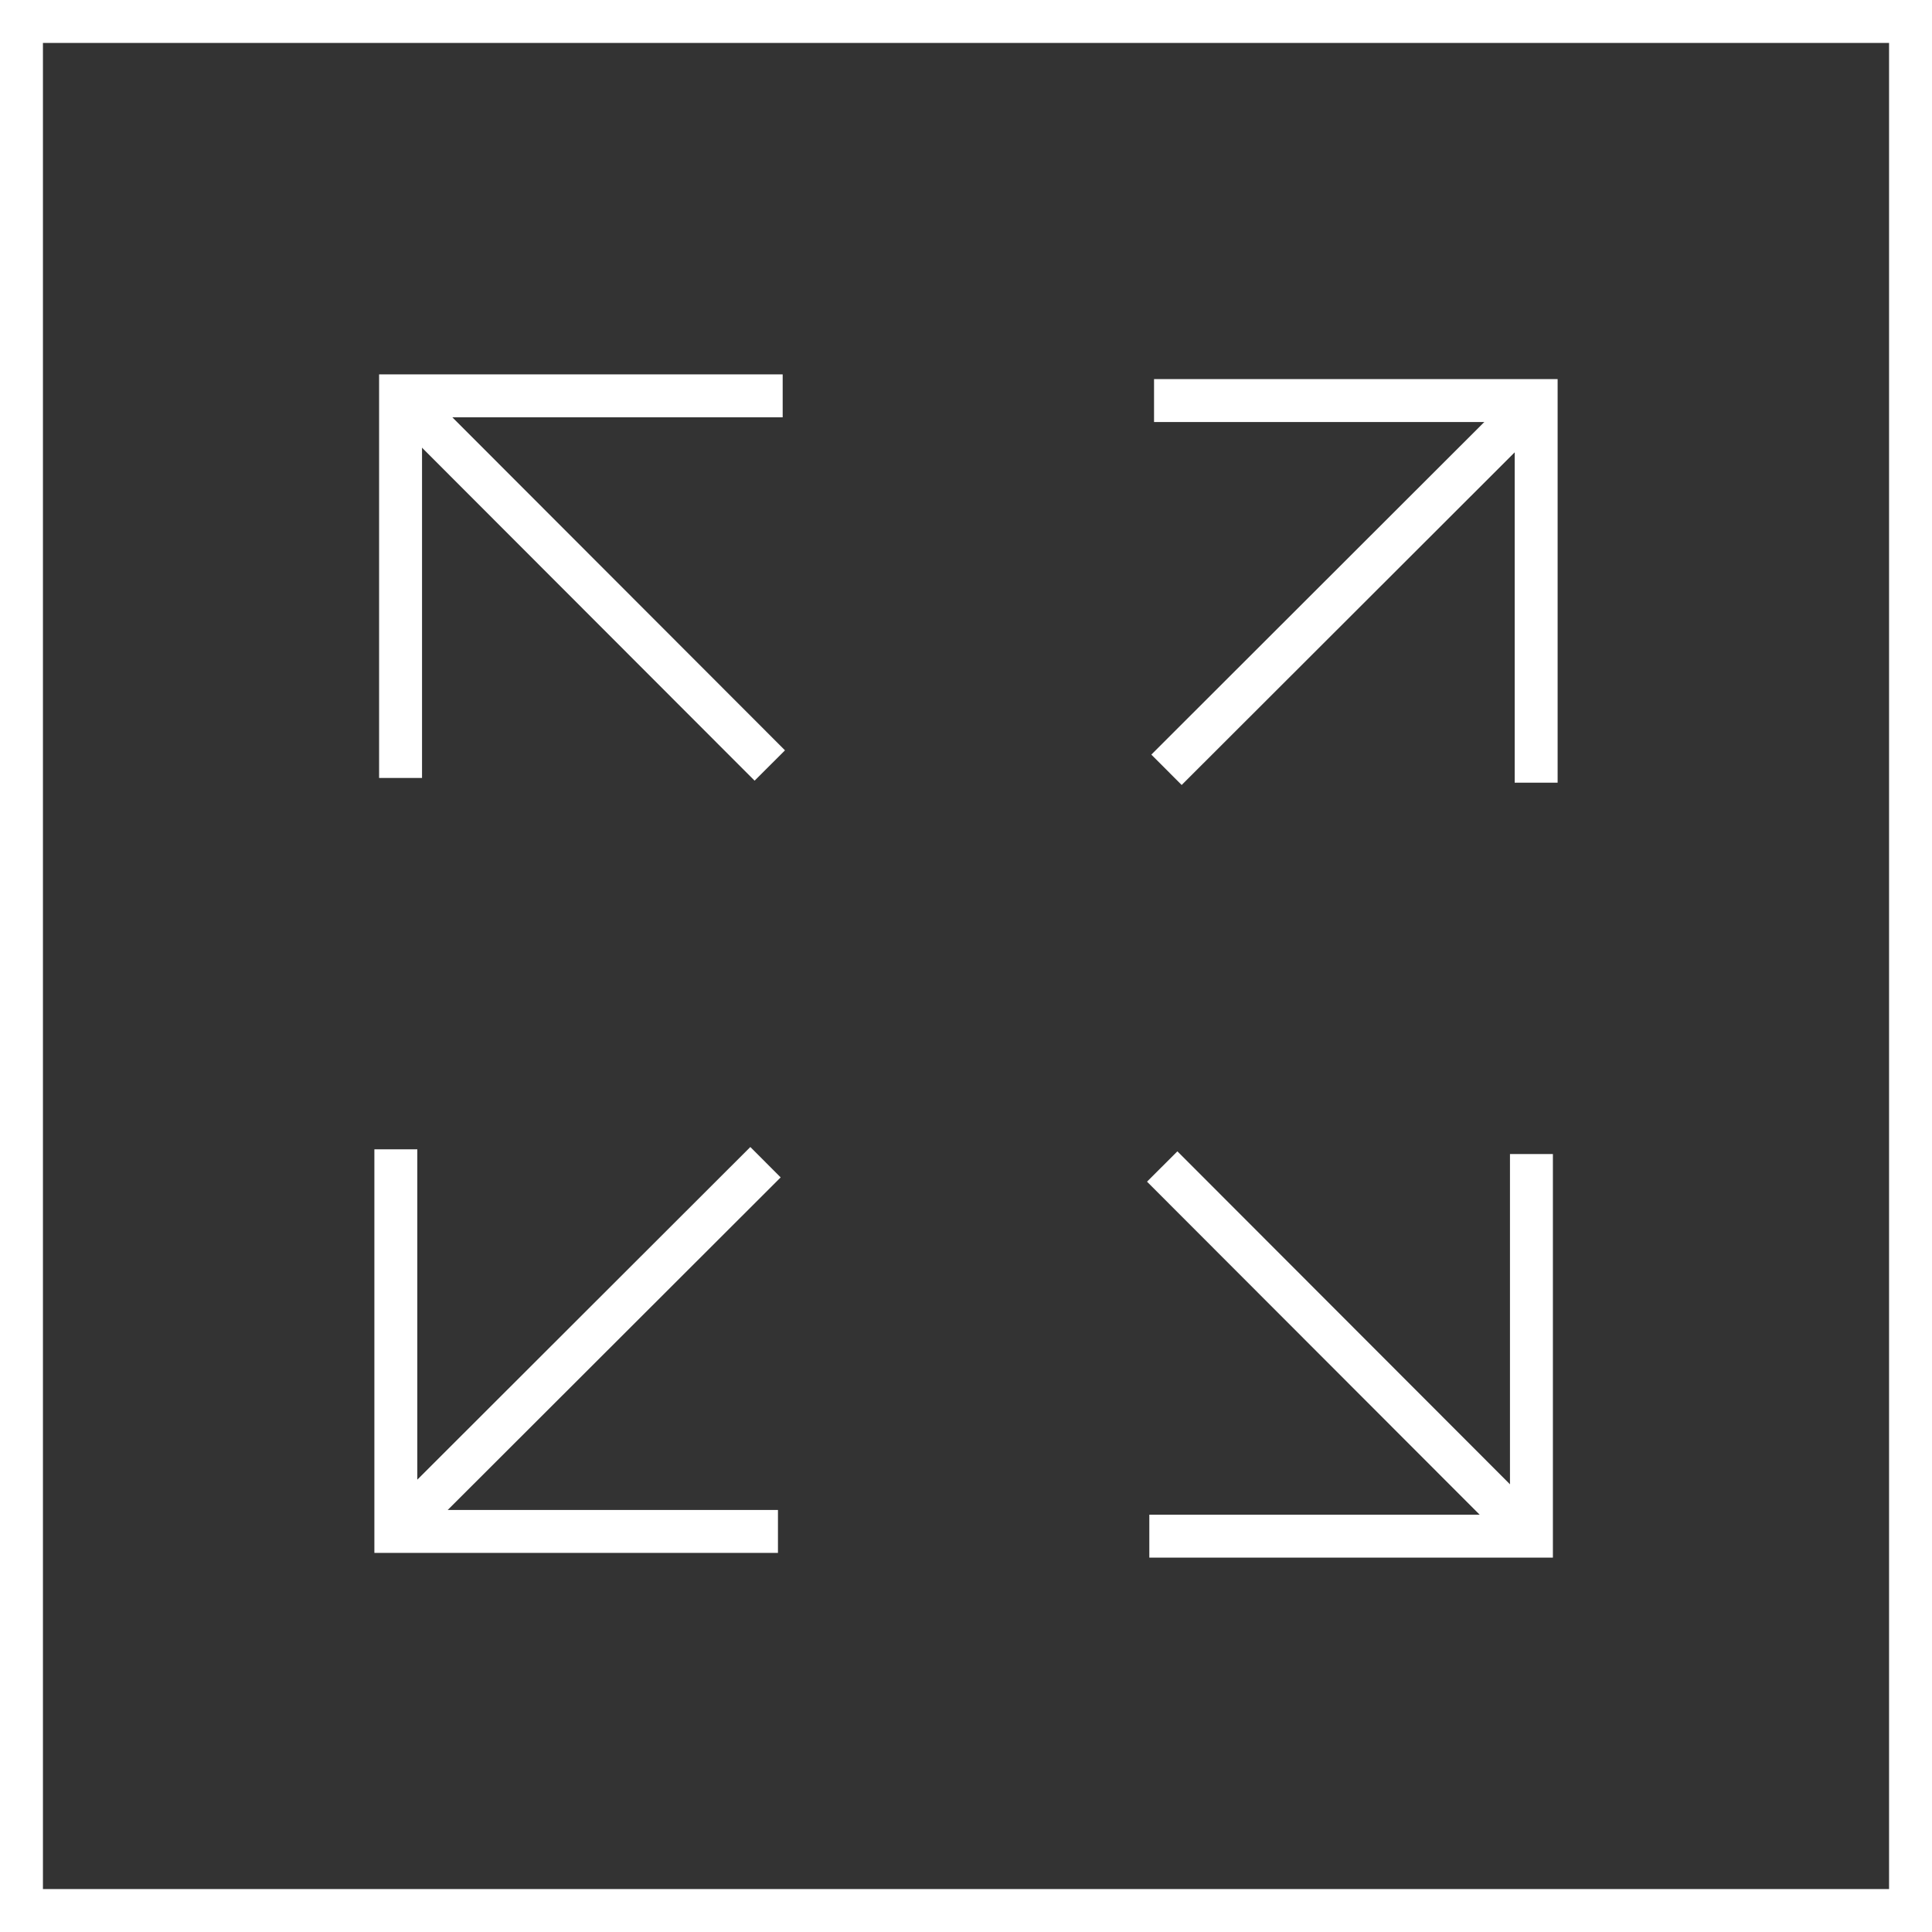
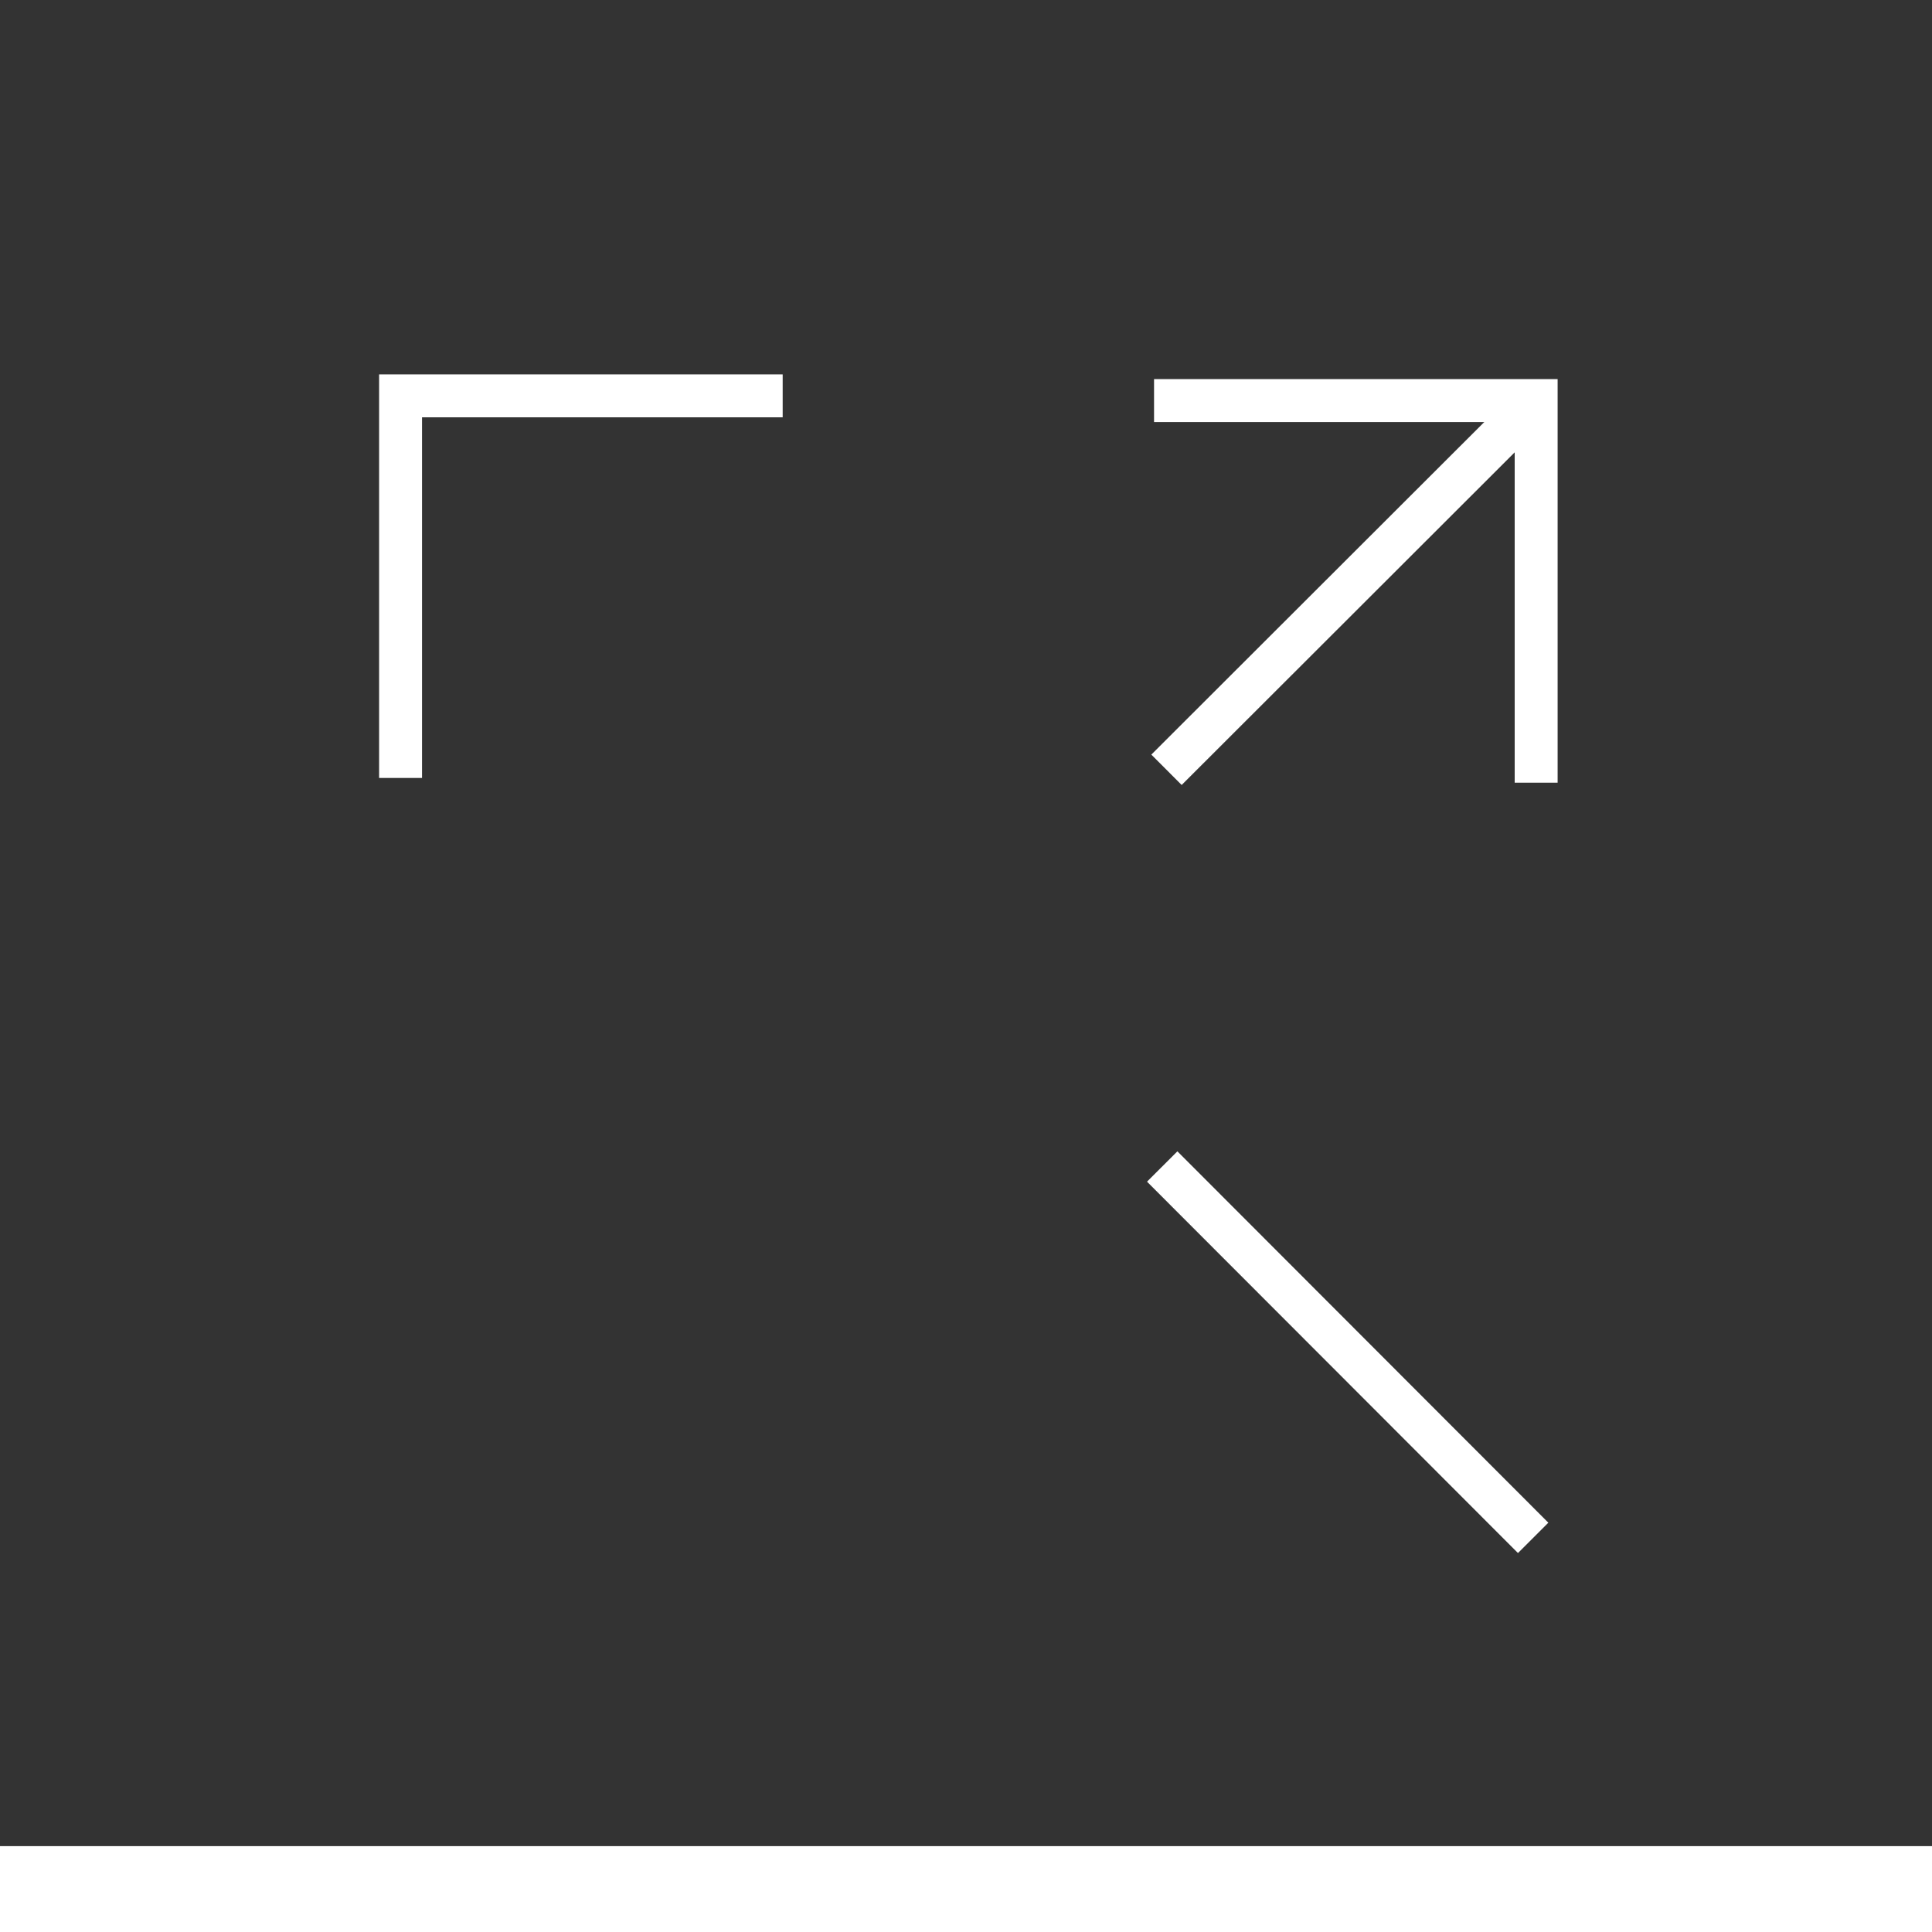
<svg xmlns="http://www.w3.org/2000/svg" viewBox="0 0 45 45">
  <rect x="0" y="0" width="45" height="45" fill="#333333" stroke="none" />
  <defs>
    <style>.cls-1{fill:#fff;}.cls-2{fill:none;stroke:#fff;stroke-miterlimit:10;}</style>
  </defs>
  <g id="Layer_2" data-name="Layer 2">
    <g id="graphics">
-       <path class="cls-1" d="M44,1V44H1V1H44m1-1H0V45H45V0Z" />
+       <path class="cls-1" d="M44,1V44H1H44m1-1H0V45H45V0Z" />
      <polyline class="cls-2" points="9.33 18.12 9.33 9.22 18.23 9.22" />
-       <line class="cls-2" x1="9.29" y1="9.18" x2="17.93" y2="17.83" />
-       <polyline class="cls-2" points="35.67 26.88 35.67 35.78 26.77 35.78" />
      <line class="cls-2" x1="35.71" y1="35.82" x2="27.07" y2="27.17" />
-       <polyline class="cls-2" points="18.12 35.67 9.22 35.67 9.22 26.77" />
-       <line class="cls-2" x1="9.18" y1="35.71" x2="17.83" y2="27.07" />
      <polyline class="cls-2" points="26.88 9.33 35.78 9.33 35.78 18.23" />
      <line class="cls-2" x1="35.82" y1="9.29" x2="27.17" y2="17.93" />
    </g>
  </g>
</svg>